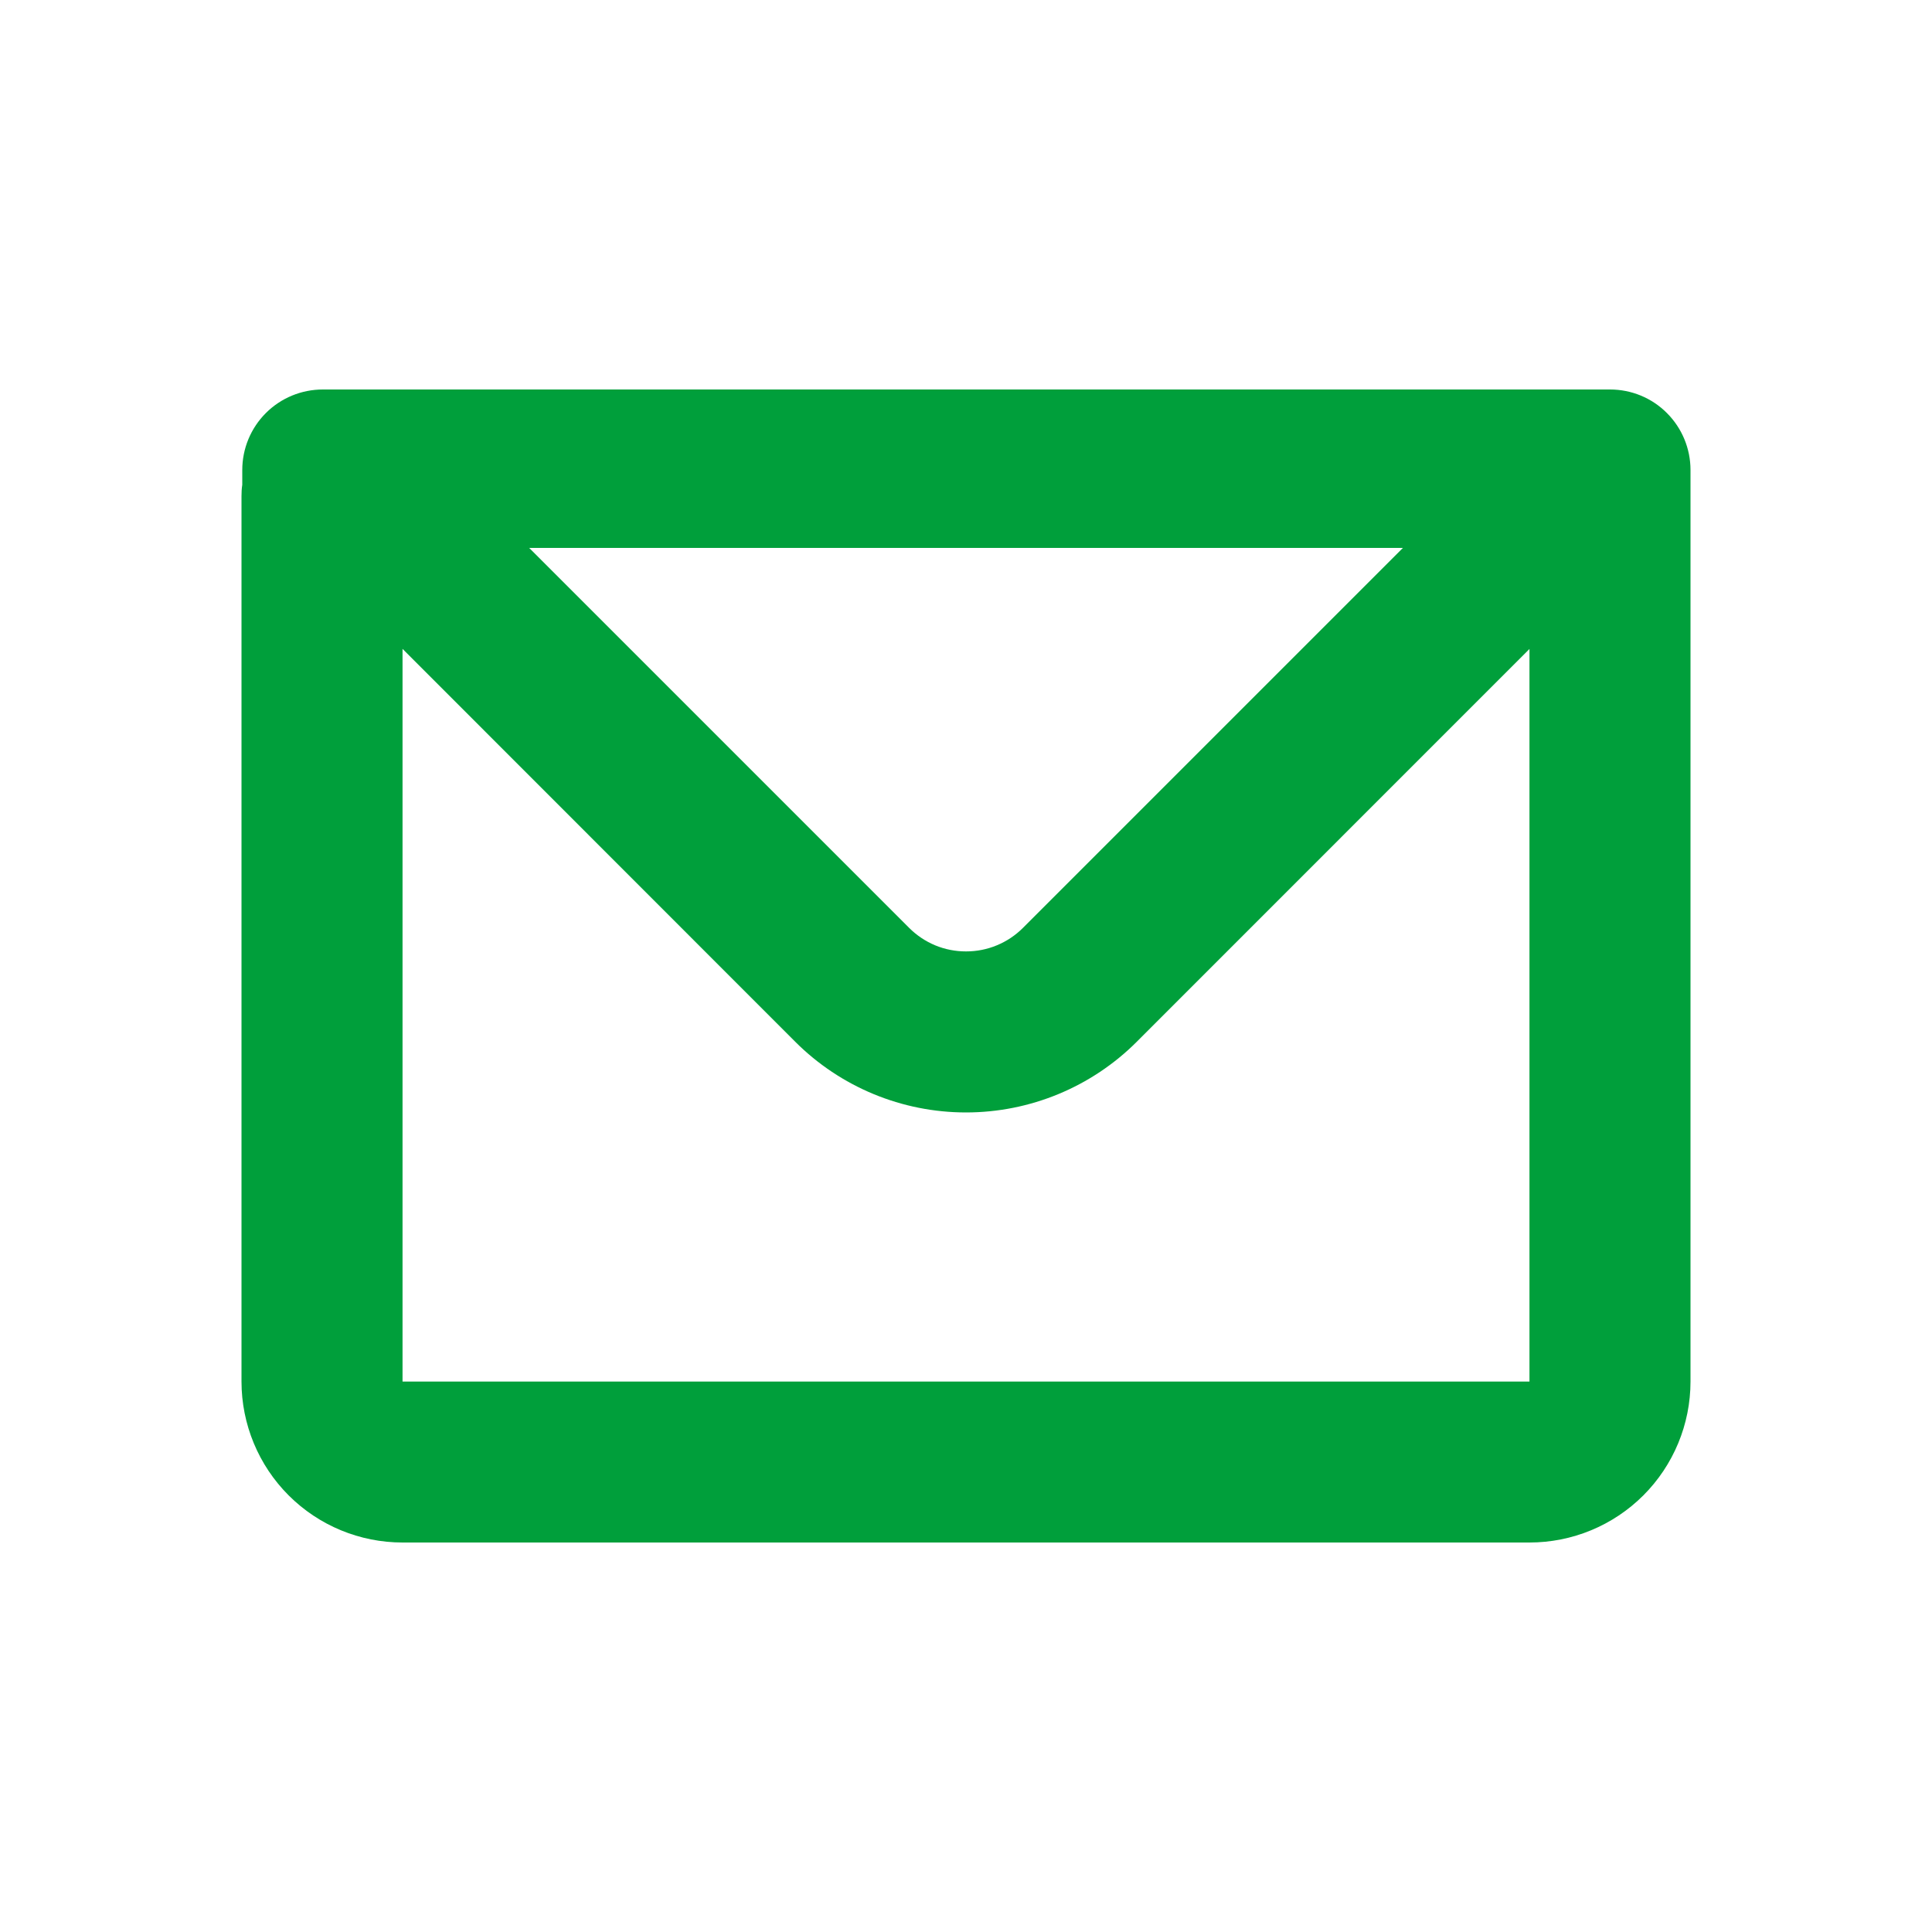
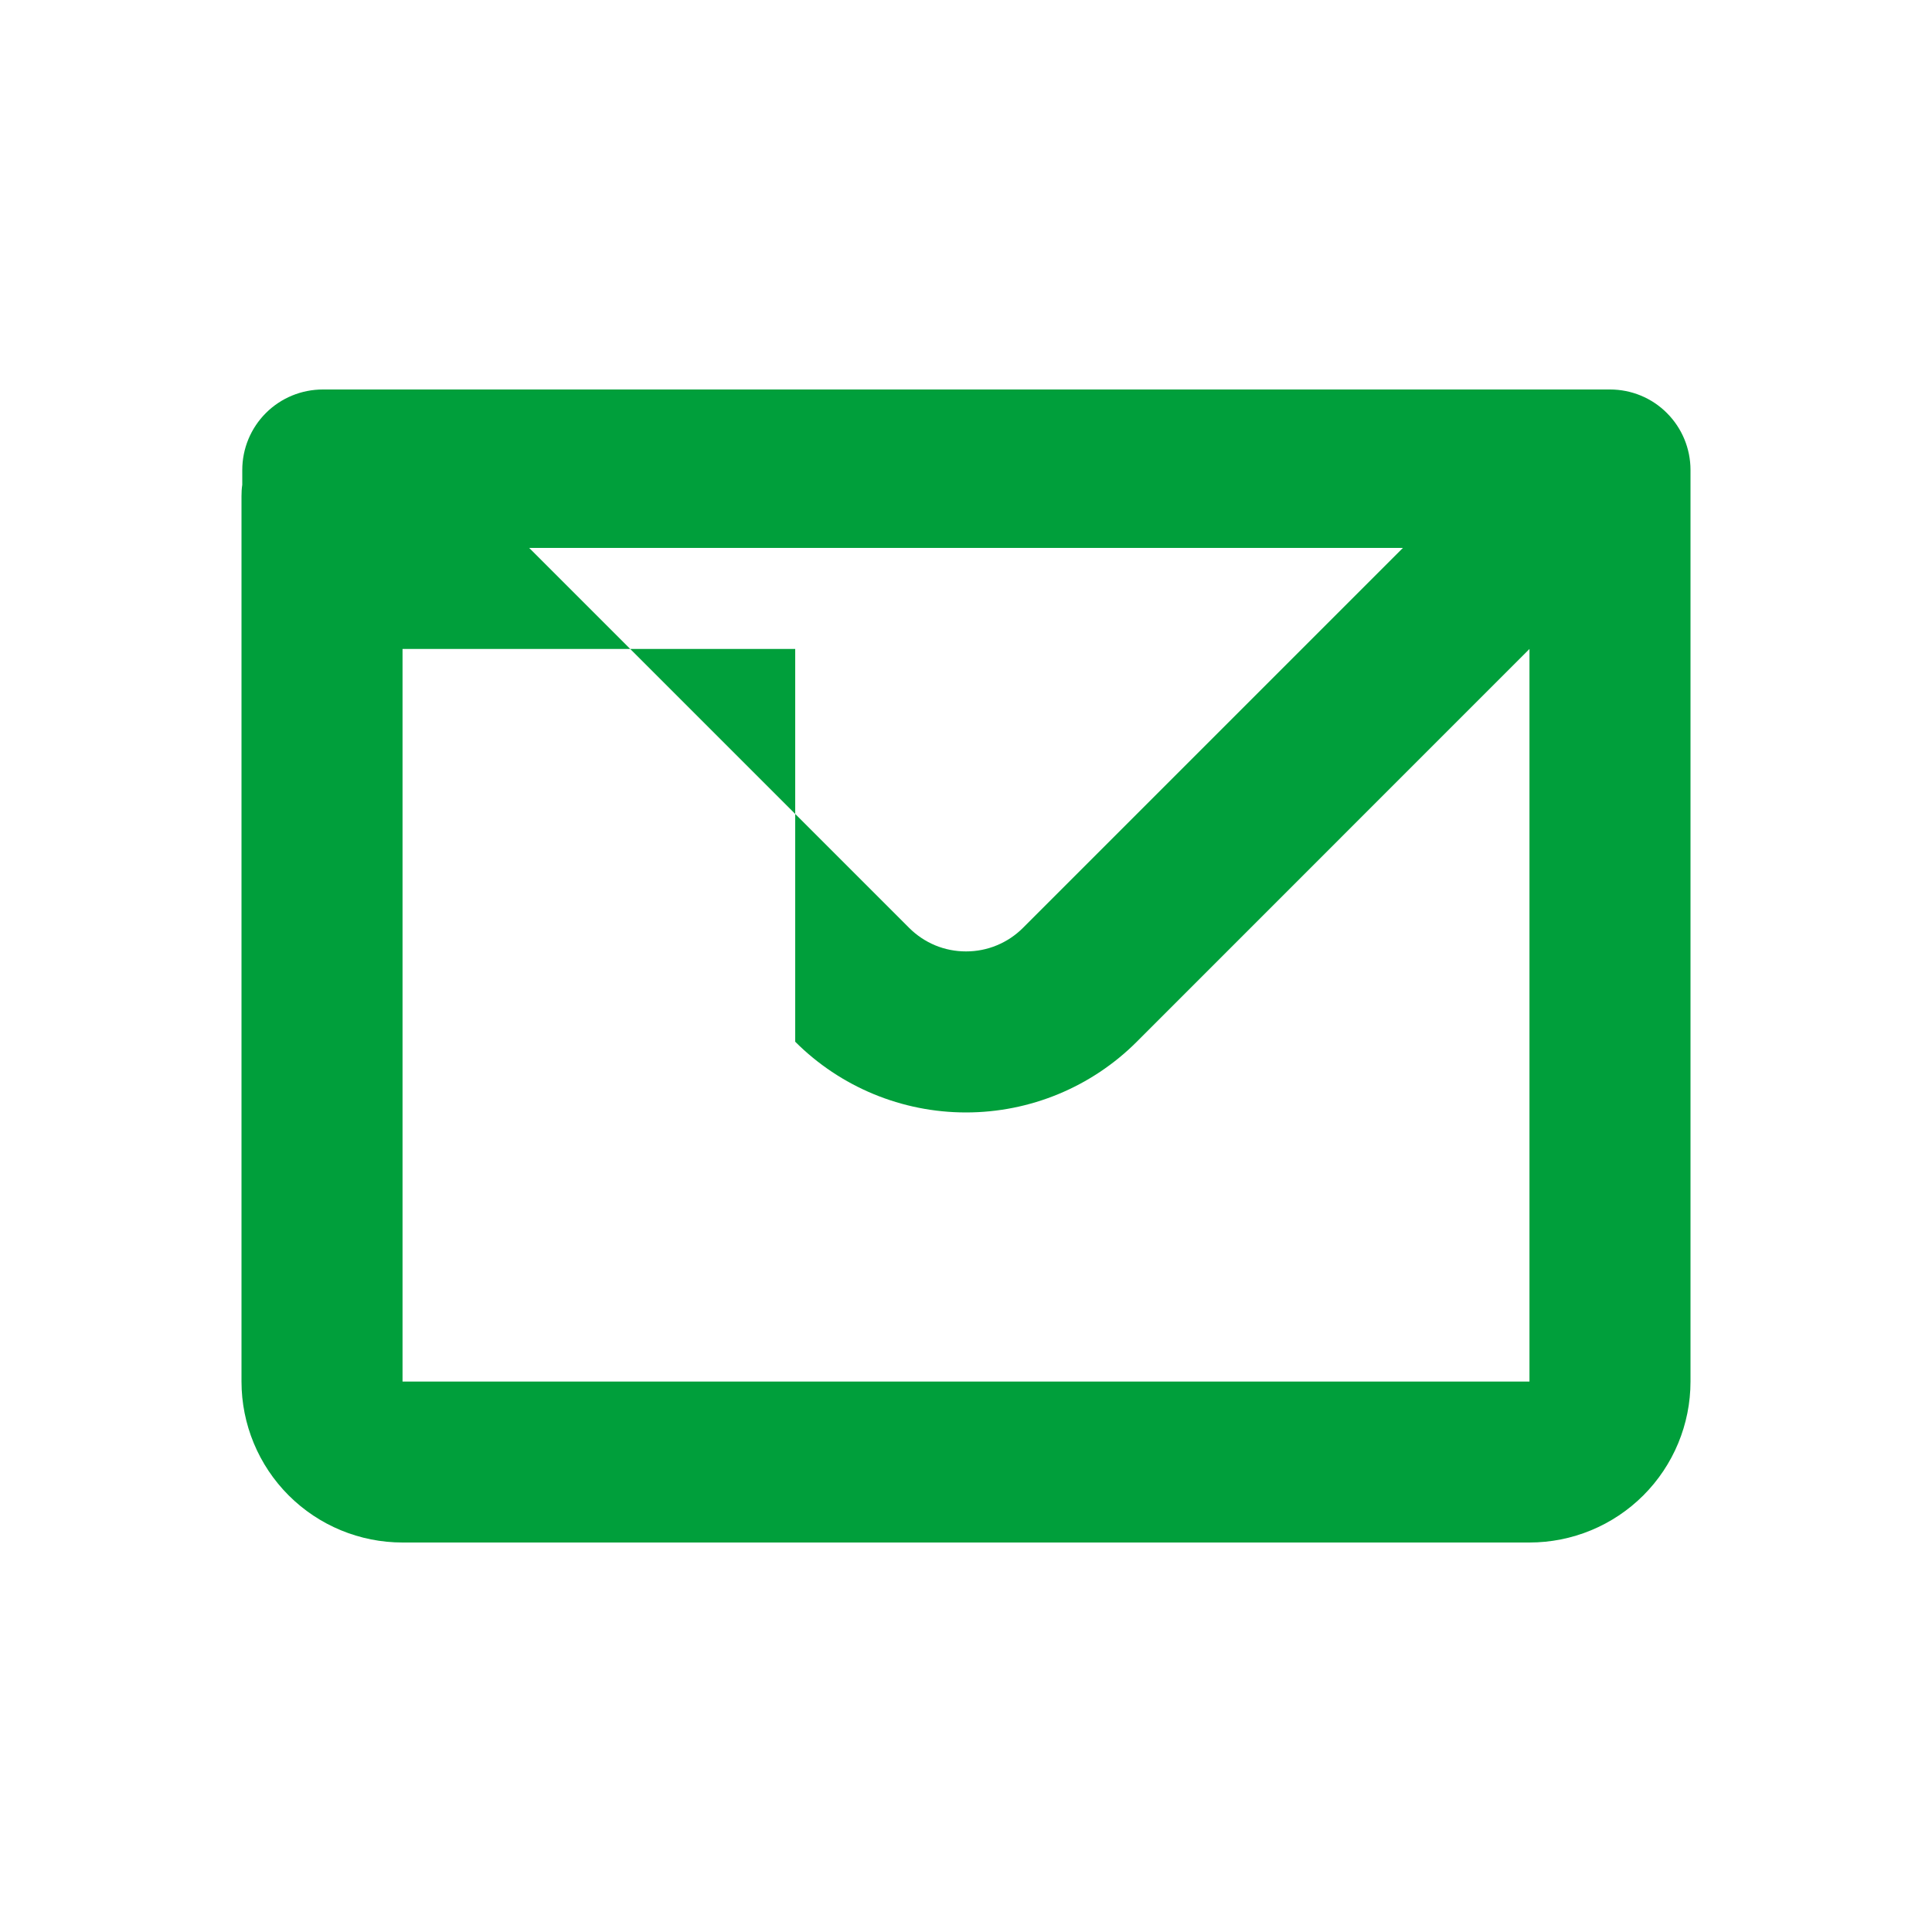
<svg xmlns="http://www.w3.org/2000/svg" width="20" height="20" viewBox="0 0 20 20" fill="none">
-   <path fill-rule="evenodd" clip-rule="evenodd" d="M2.508 4.865C2.508 4.644 2.596 4.432 2.752 4.276C2.909 4.119 3.121 4.032 3.342 4.032H16.667C16.888 4.032 17.1 4.119 17.256 4.276C17.412 4.432 17.5 4.644 17.5 4.865V14.302C17.5 14.744 17.324 15.168 17.012 15.48C16.699 15.793 16.275 15.968 15.833 15.968H4.167C3.725 15.968 3.301 15.793 2.988 15.48C2.676 15.168 2.5 14.744 2.5 14.302V5.135C2.5 5.095 2.502 5.057 2.508 5.018V4.865ZM4.167 6.718V14.302H15.833V6.718L11.768 10.784C11.299 11.253 10.663 11.516 10 11.516C9.337 11.516 8.701 11.253 8.232 10.784L4.167 6.717V6.718ZM5.477 5.672H14.523L10.59 9.605C10.513 9.682 10.421 9.744 10.319 9.786C10.218 9.828 10.11 9.849 10 9.849C9.891 9.849 9.782 9.828 9.681 9.786C9.58 9.744 9.488 9.682 9.411 9.605L5.478 5.672H5.477Z" fill="#009F3B" />
+   <path fill-rule="evenodd" clip-rule="evenodd" d="M2.508 4.865C2.508 4.644 2.596 4.432 2.752 4.276C2.909 4.119 3.121 4.032 3.342 4.032H16.667C16.888 4.032 17.1 4.119 17.256 4.276C17.412 4.432 17.5 4.644 17.5 4.865V14.302C17.5 14.744 17.324 15.168 17.012 15.48C16.699 15.793 16.275 15.968 15.833 15.968H4.167C3.725 15.968 3.301 15.793 2.988 15.48C2.676 15.168 2.5 14.744 2.5 14.302V5.135C2.5 5.095 2.502 5.057 2.508 5.018V4.865ZM4.167 6.718V14.302H15.833V6.718L11.768 10.784C11.299 11.253 10.663 11.516 10 11.516C9.337 11.516 8.701 11.253 8.232 10.784V6.718ZM5.477 5.672H14.523L10.59 9.605C10.513 9.682 10.421 9.744 10.319 9.786C10.218 9.828 10.11 9.849 10 9.849C9.891 9.849 9.782 9.828 9.681 9.786C9.58 9.744 9.488 9.682 9.411 9.605L5.478 5.672H5.477Z" fill="#009F3B" />
</svg>